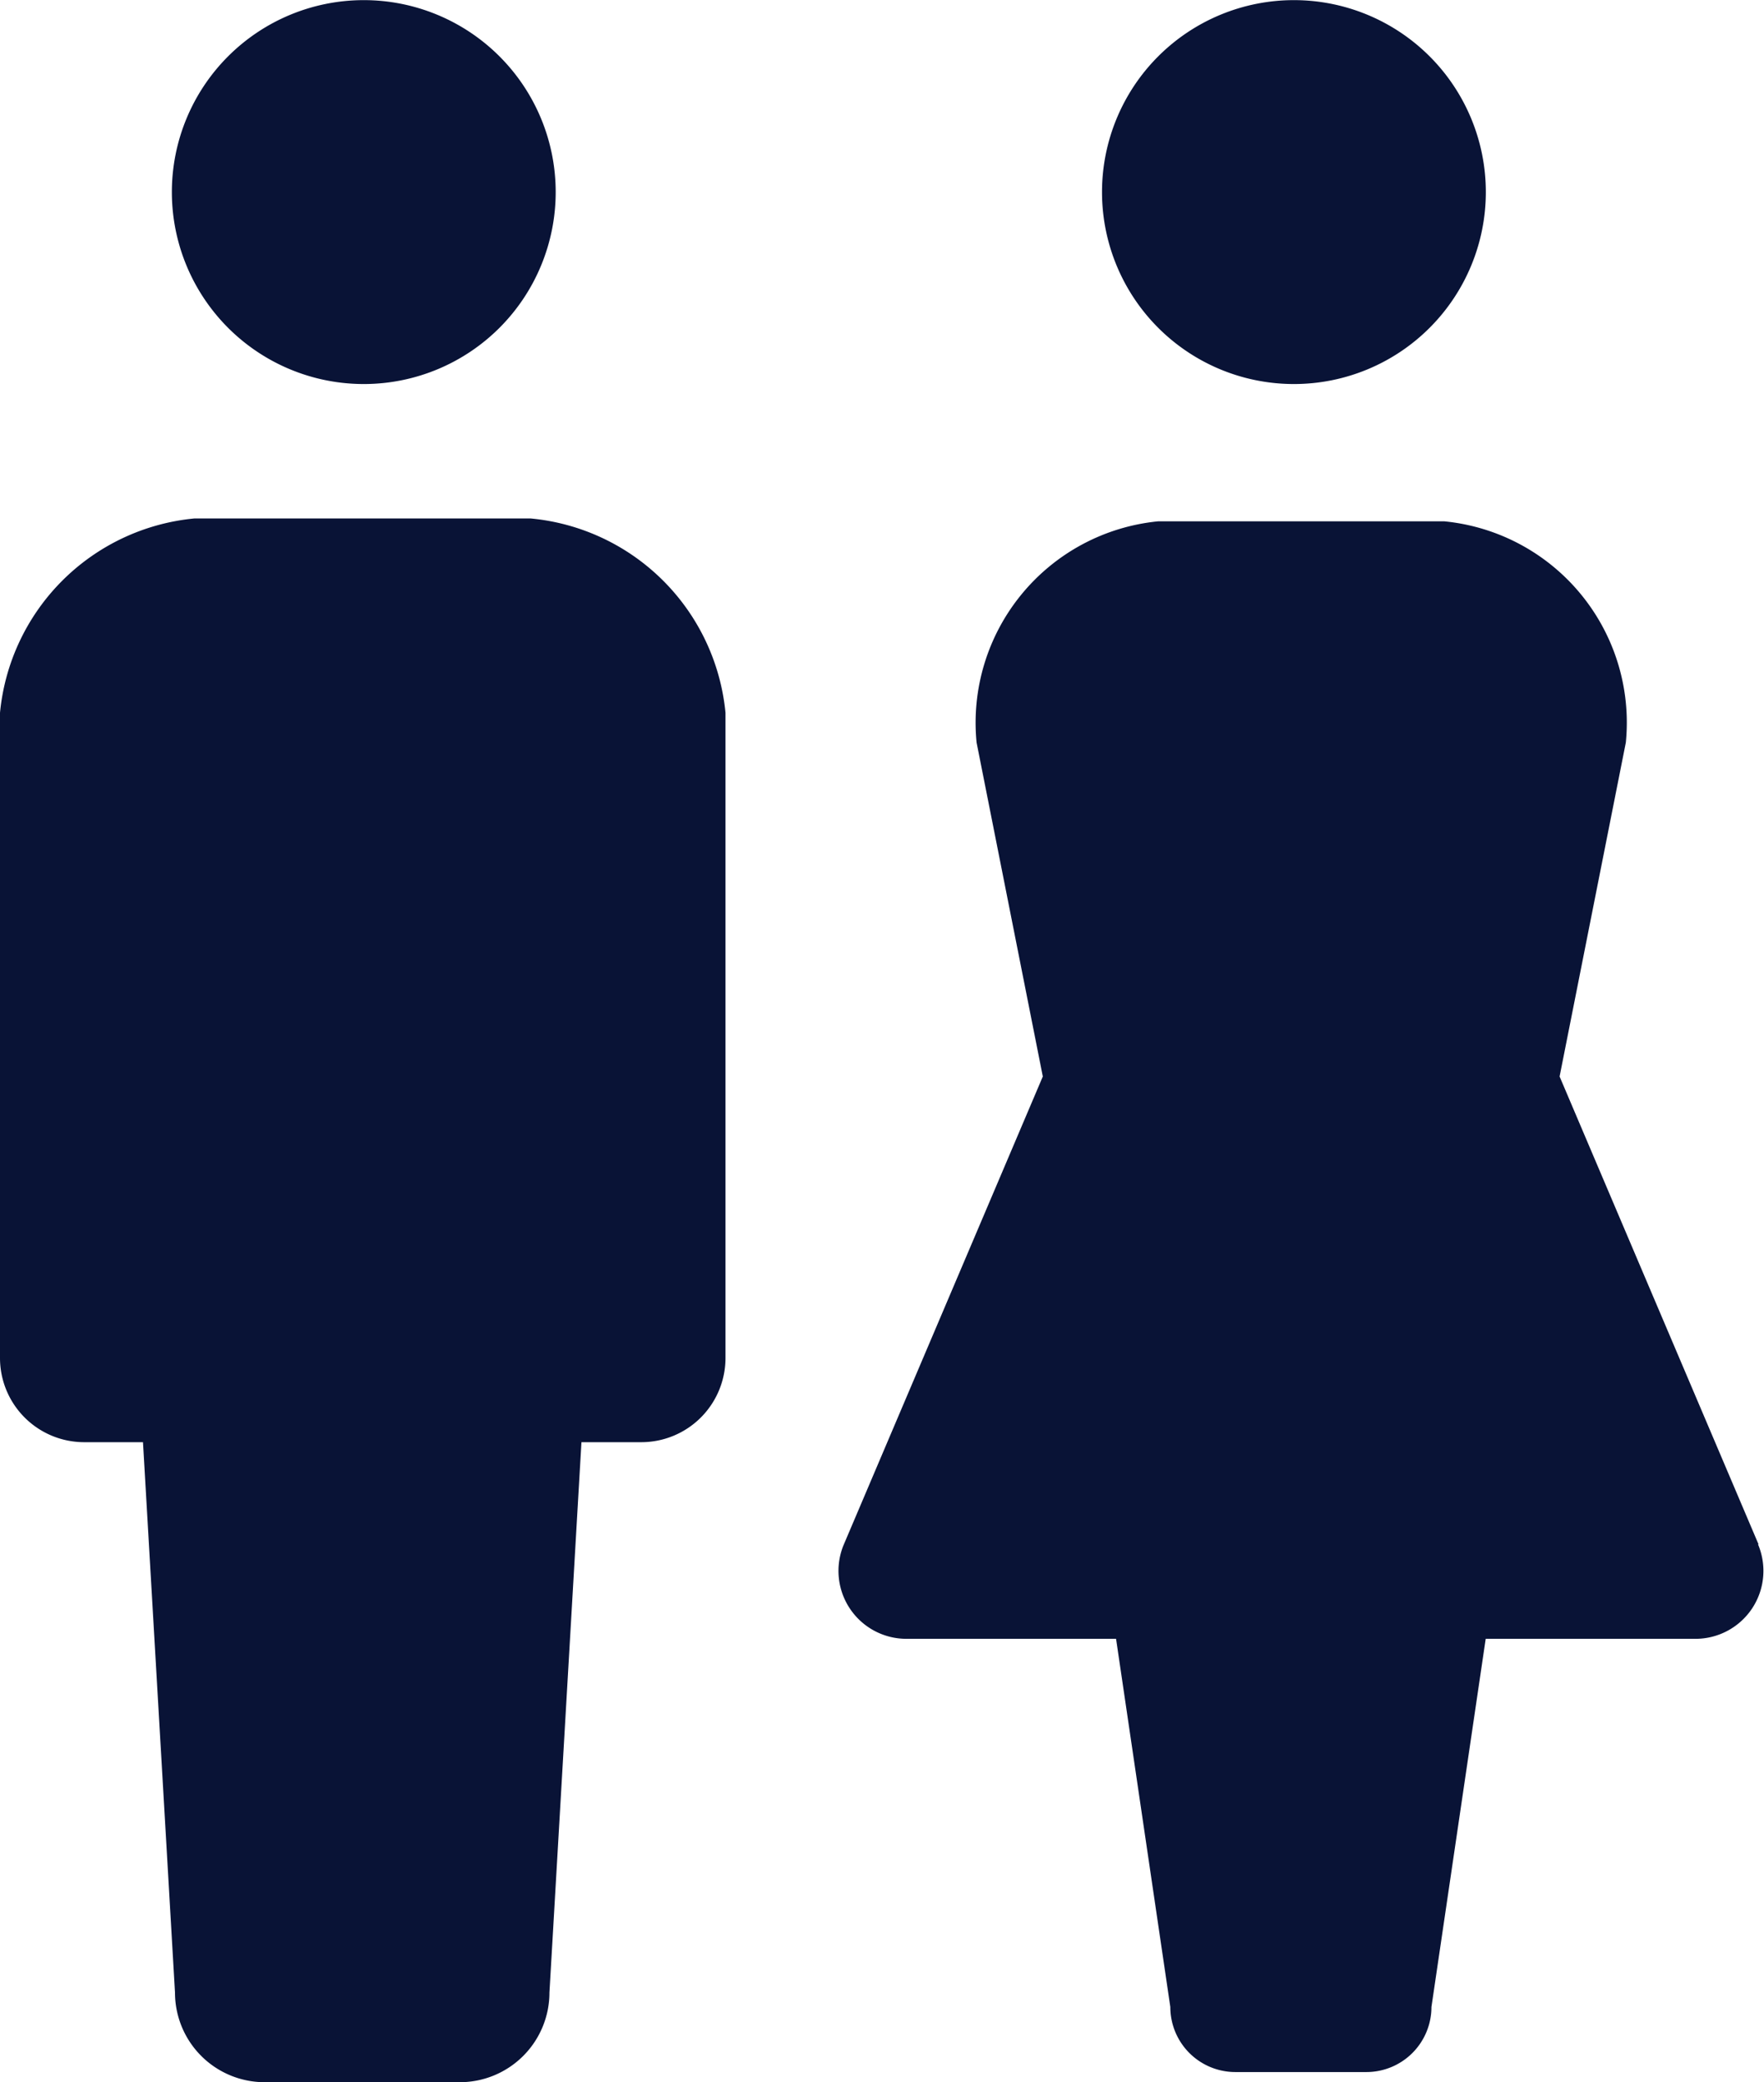
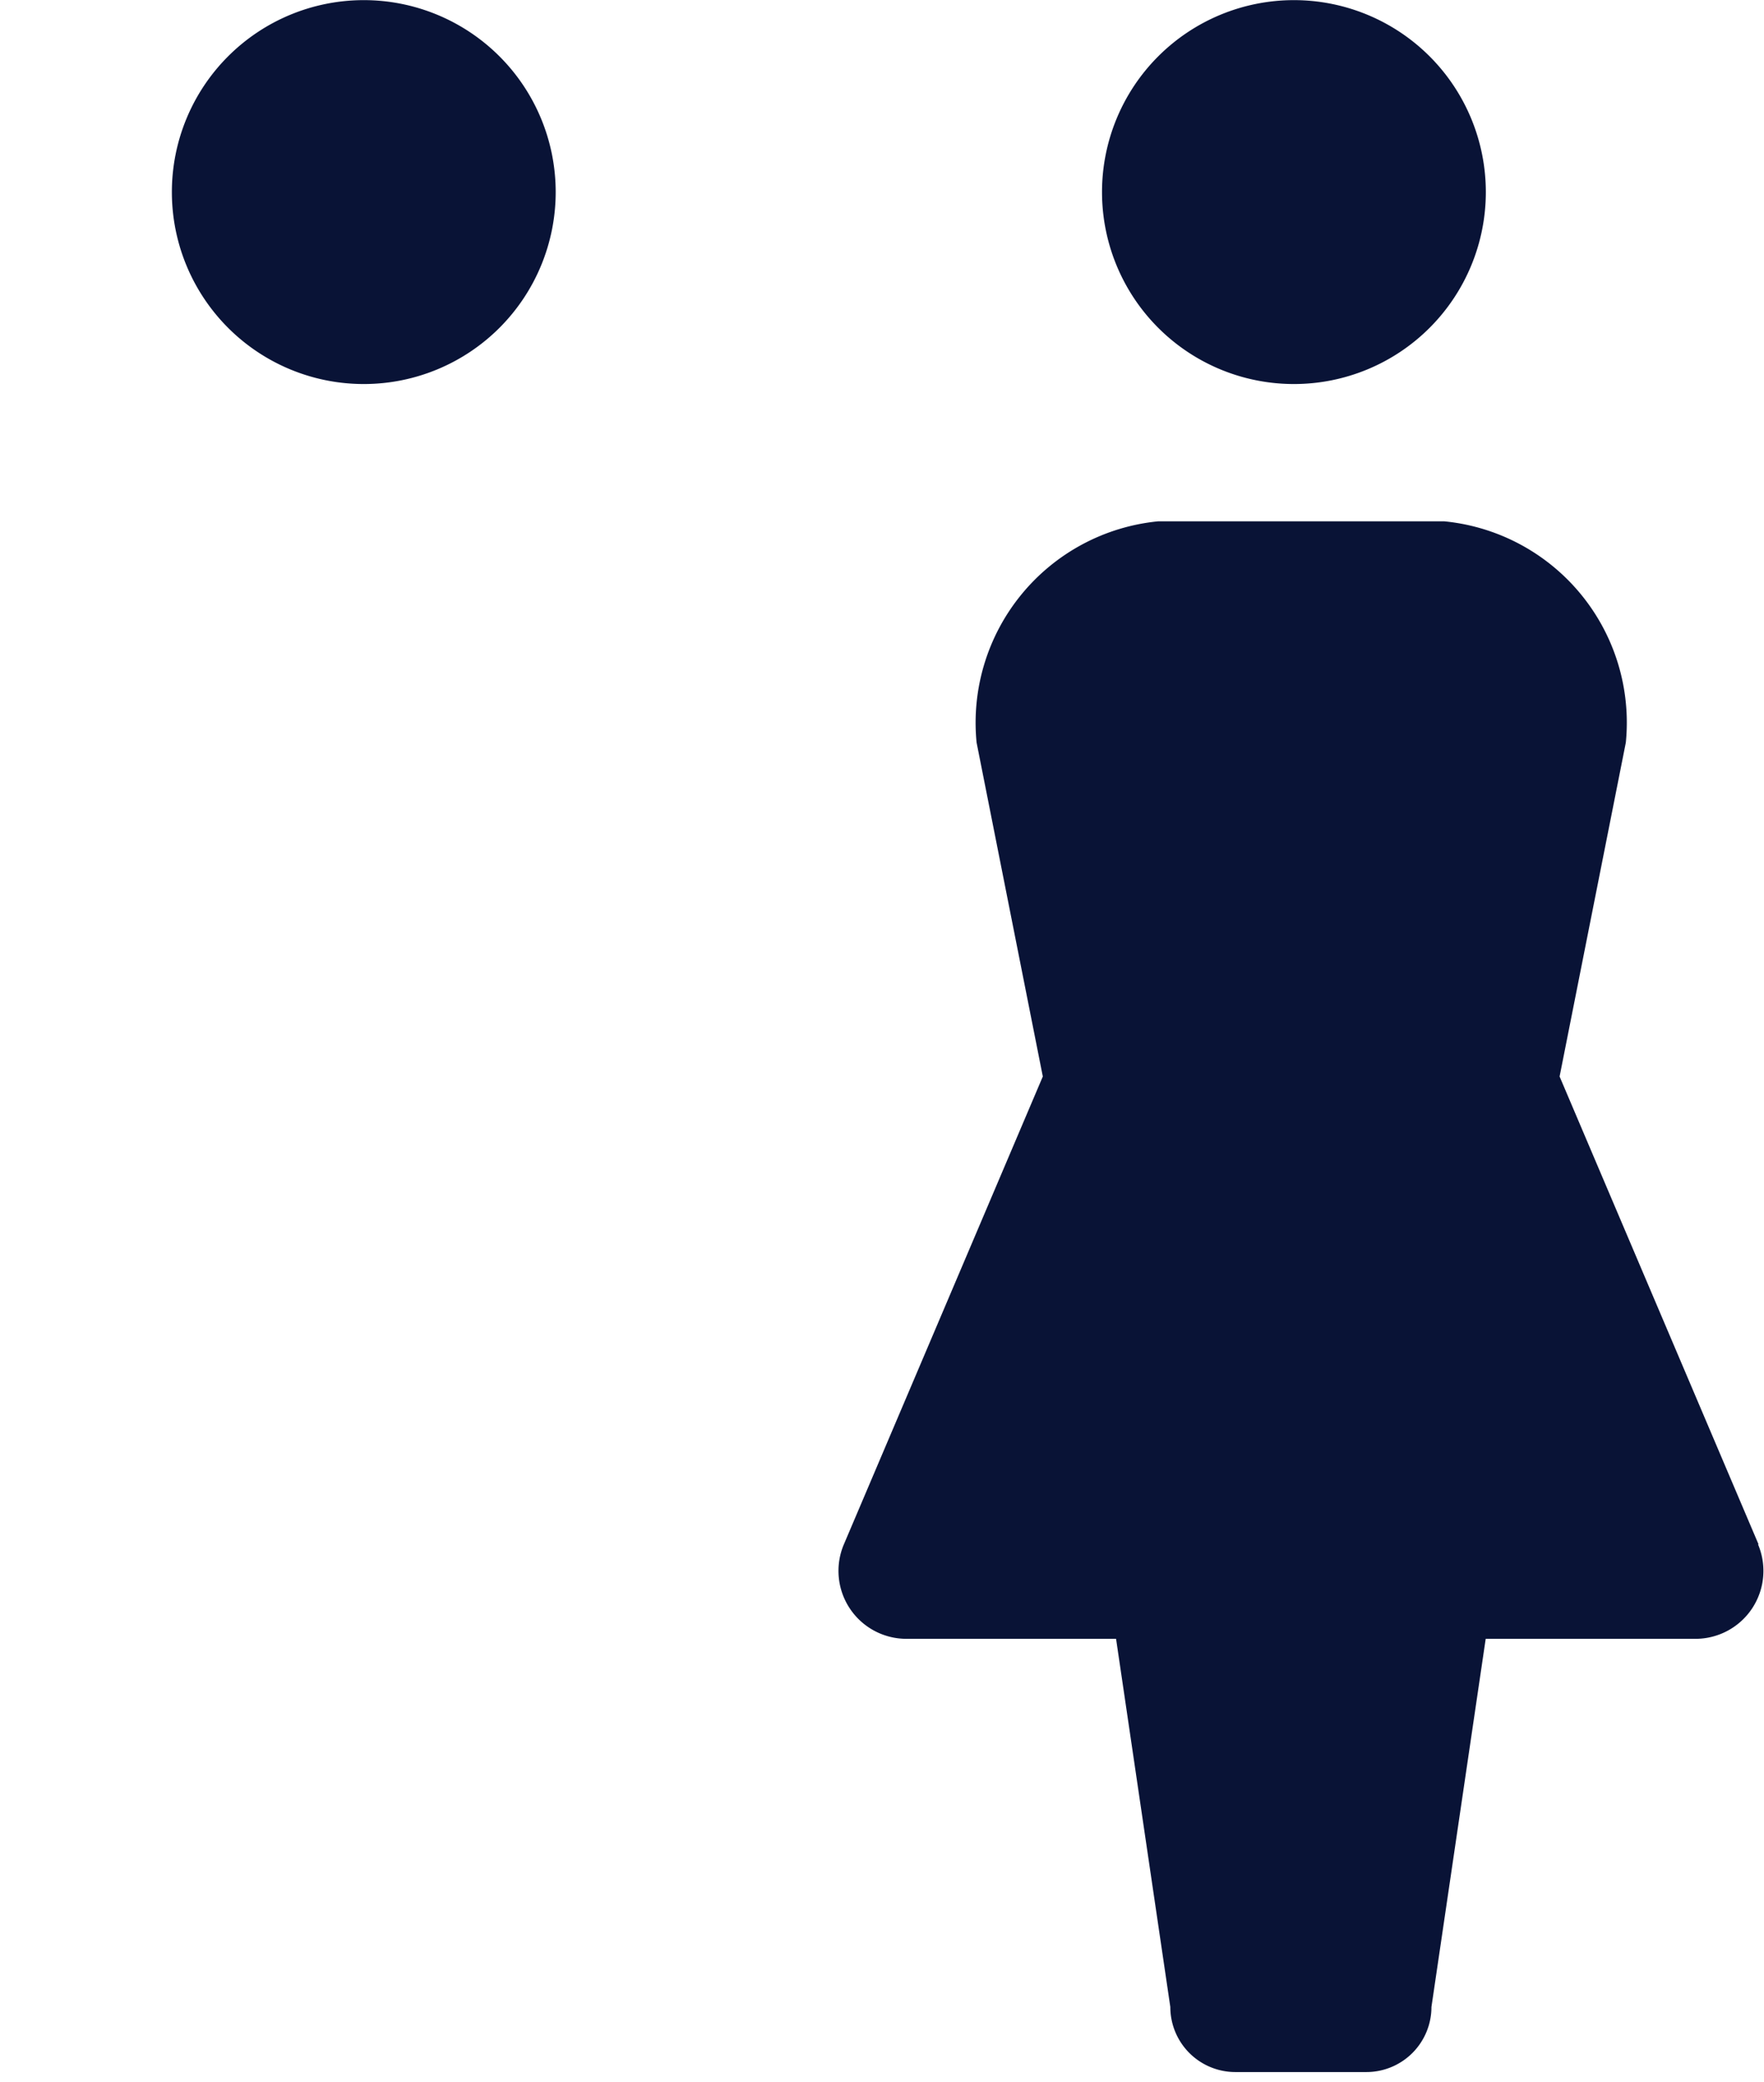
<svg xmlns="http://www.w3.org/2000/svg" width="13.558" height="16" viewBox="0 0 13.558 16">
  <g id="お手洗いのマーク1_1_" data-name="お手洗いのマーク1 (1)" transform="translate(-39.071)">
    <path id="パス_382" data-name="パス 382" d="M83.88,2.951A1.475,1.475,0,1,0,82.4,1.476,1.475,1.475,0,0,0,83.88,2.951Z" transform="translate(-42.008)" fill="#091336" />
-     <path id="パス_383" data-name="パス 383" d="M43.15,119.274H40.564a1.659,1.659,0,0,0-1.493,1.493v4.958a.647.647,0,0,0,.647.647h.452l.246,4.229a.689.689,0,0,0,.689.689h1.5a.689.689,0,0,0,.689-.689l.246-4.229H44a.647.647,0,0,0,.647-.647v-4.958A1.659,1.659,0,0,0,43.15,119.274Z" transform="translate(0 -115.29)" fill="#091336" />
    <path id="パス_384" data-name="パス 384" d="M309.964,2.951a1.475,1.475,0,1,0-1.475-1.475A1.475,1.475,0,0,0,309.964,2.951Z" transform="translate(-260.948)" fill="#091336" />
    <path id="パス_385" data-name="パス 385" d="M247.551,127.744l-1.529-3.595.509-2.566a1.554,1.554,0,0,0-1.395-1.7h-2.2a1.555,1.555,0,0,0-1.395,1.7l.509,2.566-1.529,3.595a.522.522,0,0,0,.481.726h1.611l.417,2.829a.5.5,0,0,0,.5.5h1.007a.5.5,0,0,0,.5-.5l.417-2.829h1.612a.522.522,0,0,0,.481-.726Z" transform="translate(-194.964 -115.877)" fill="#091336" />
  </g>
</svg>